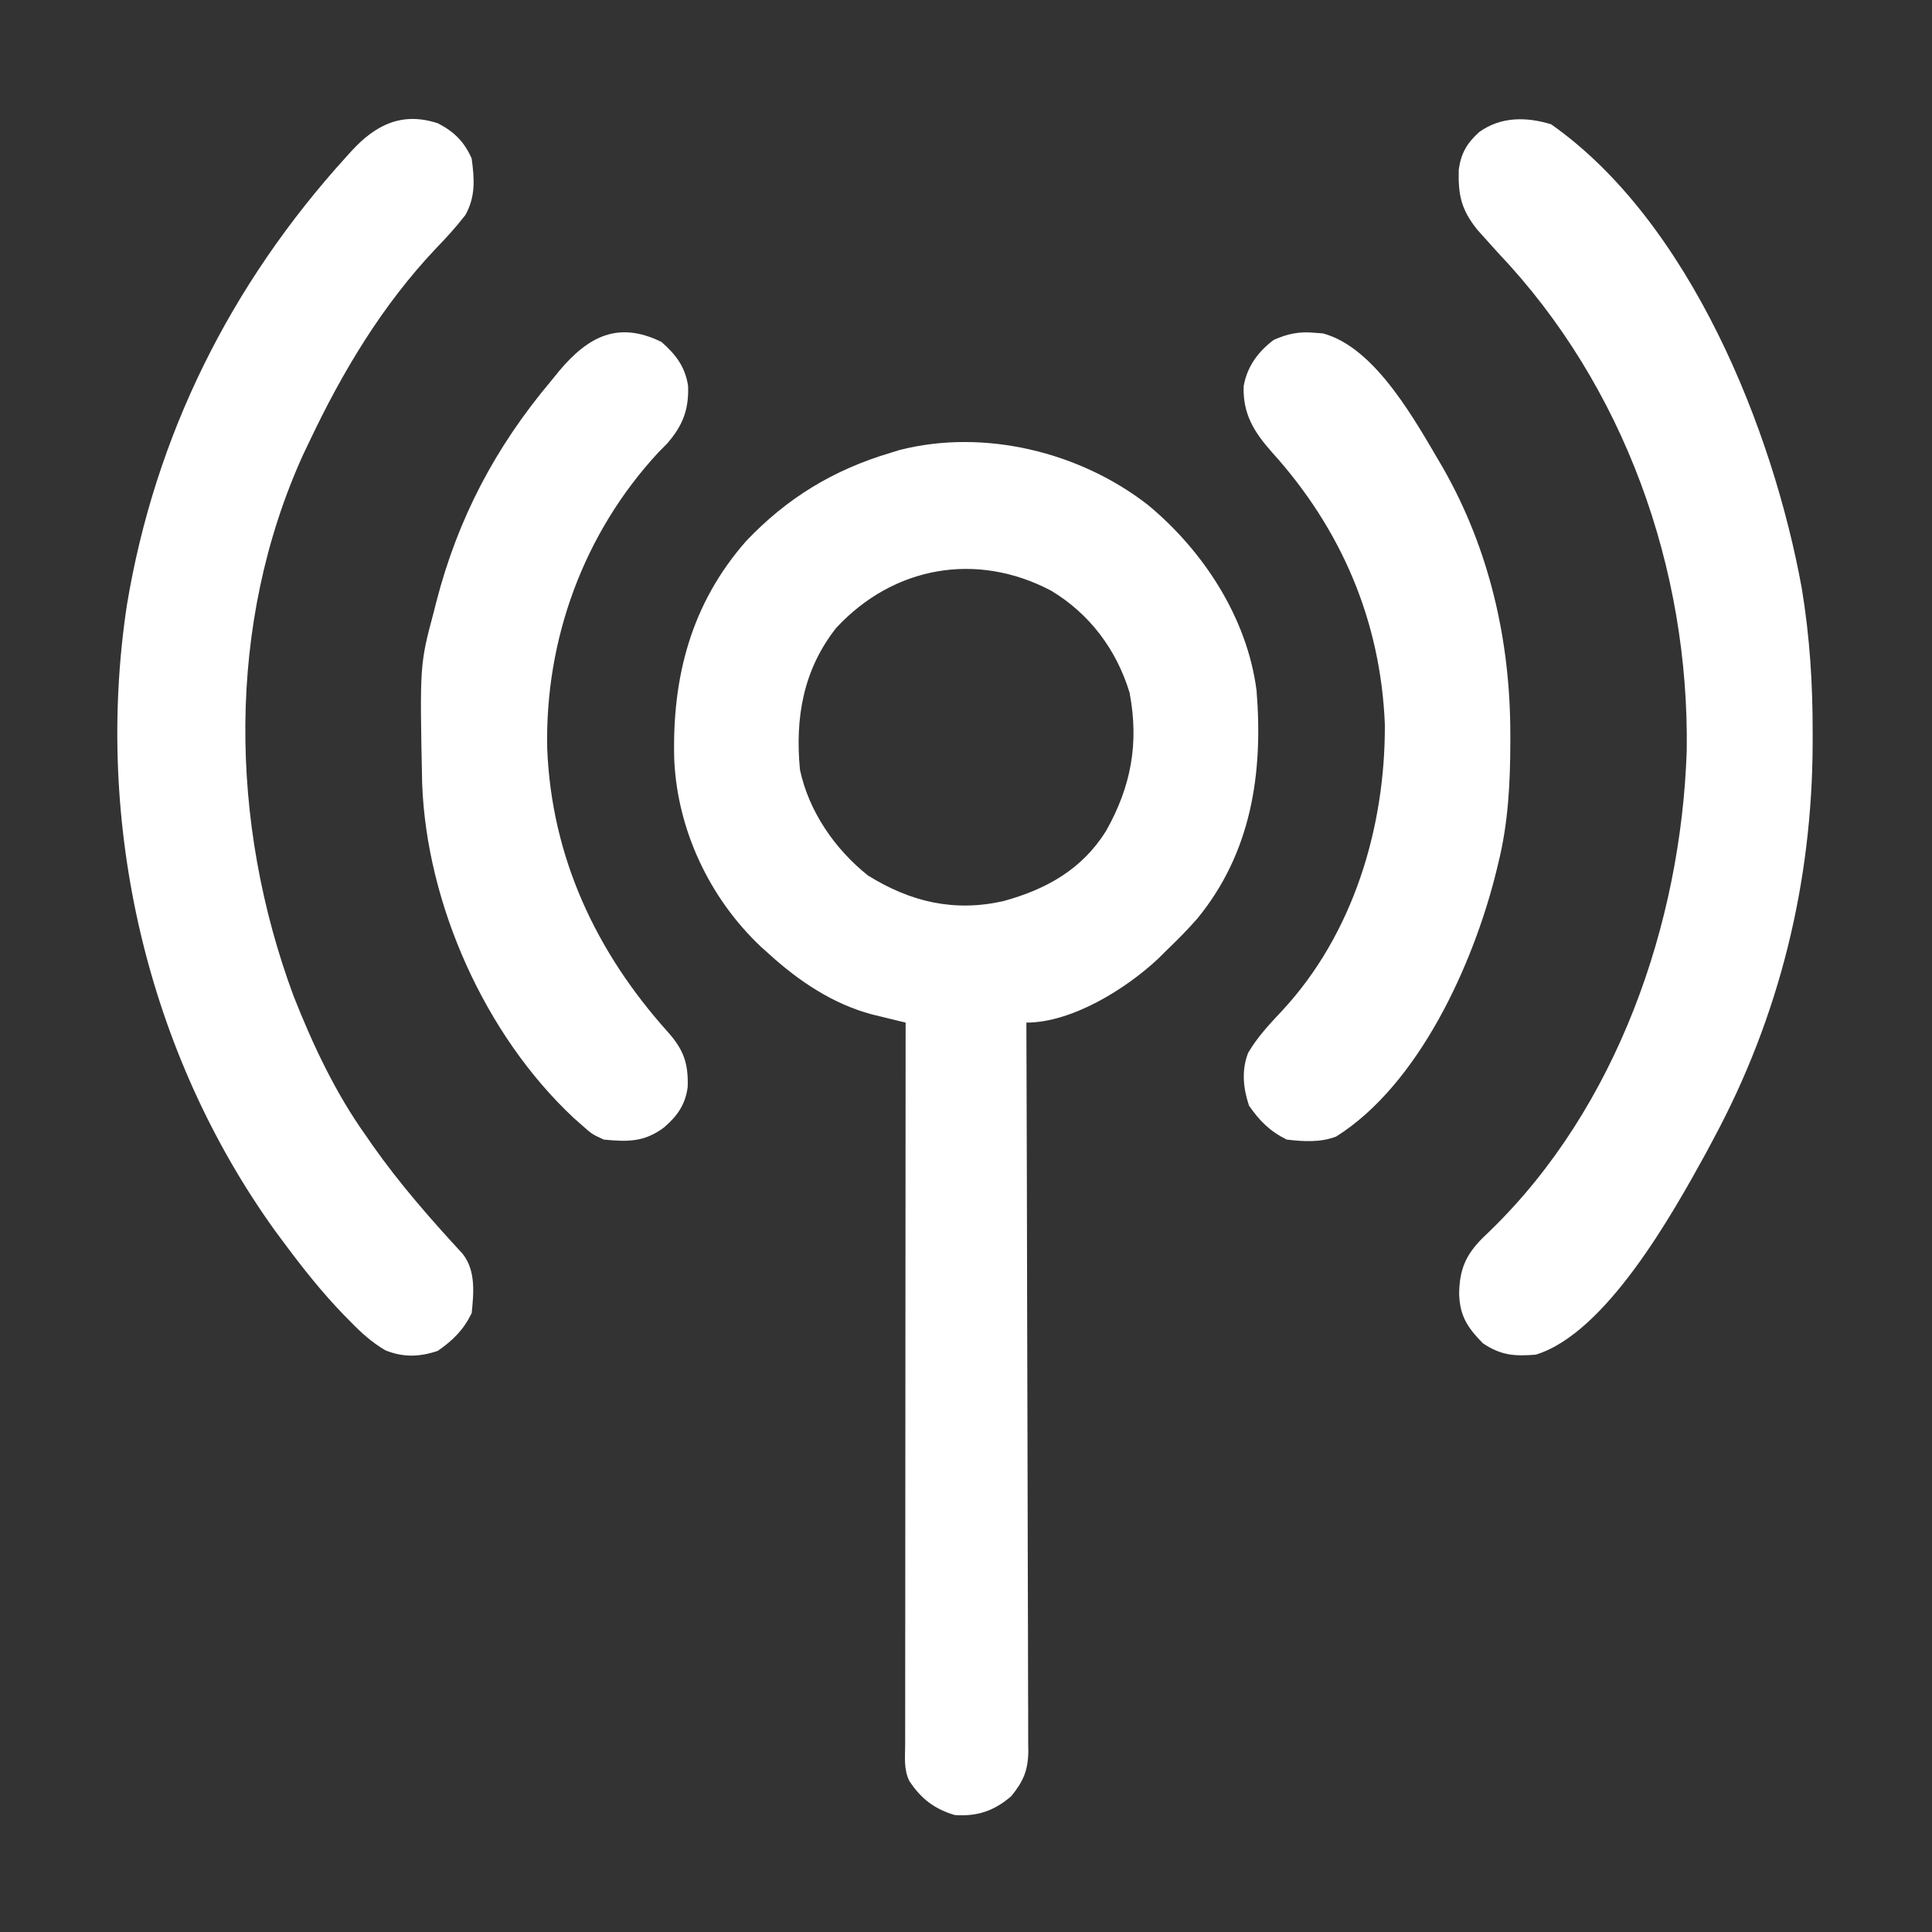
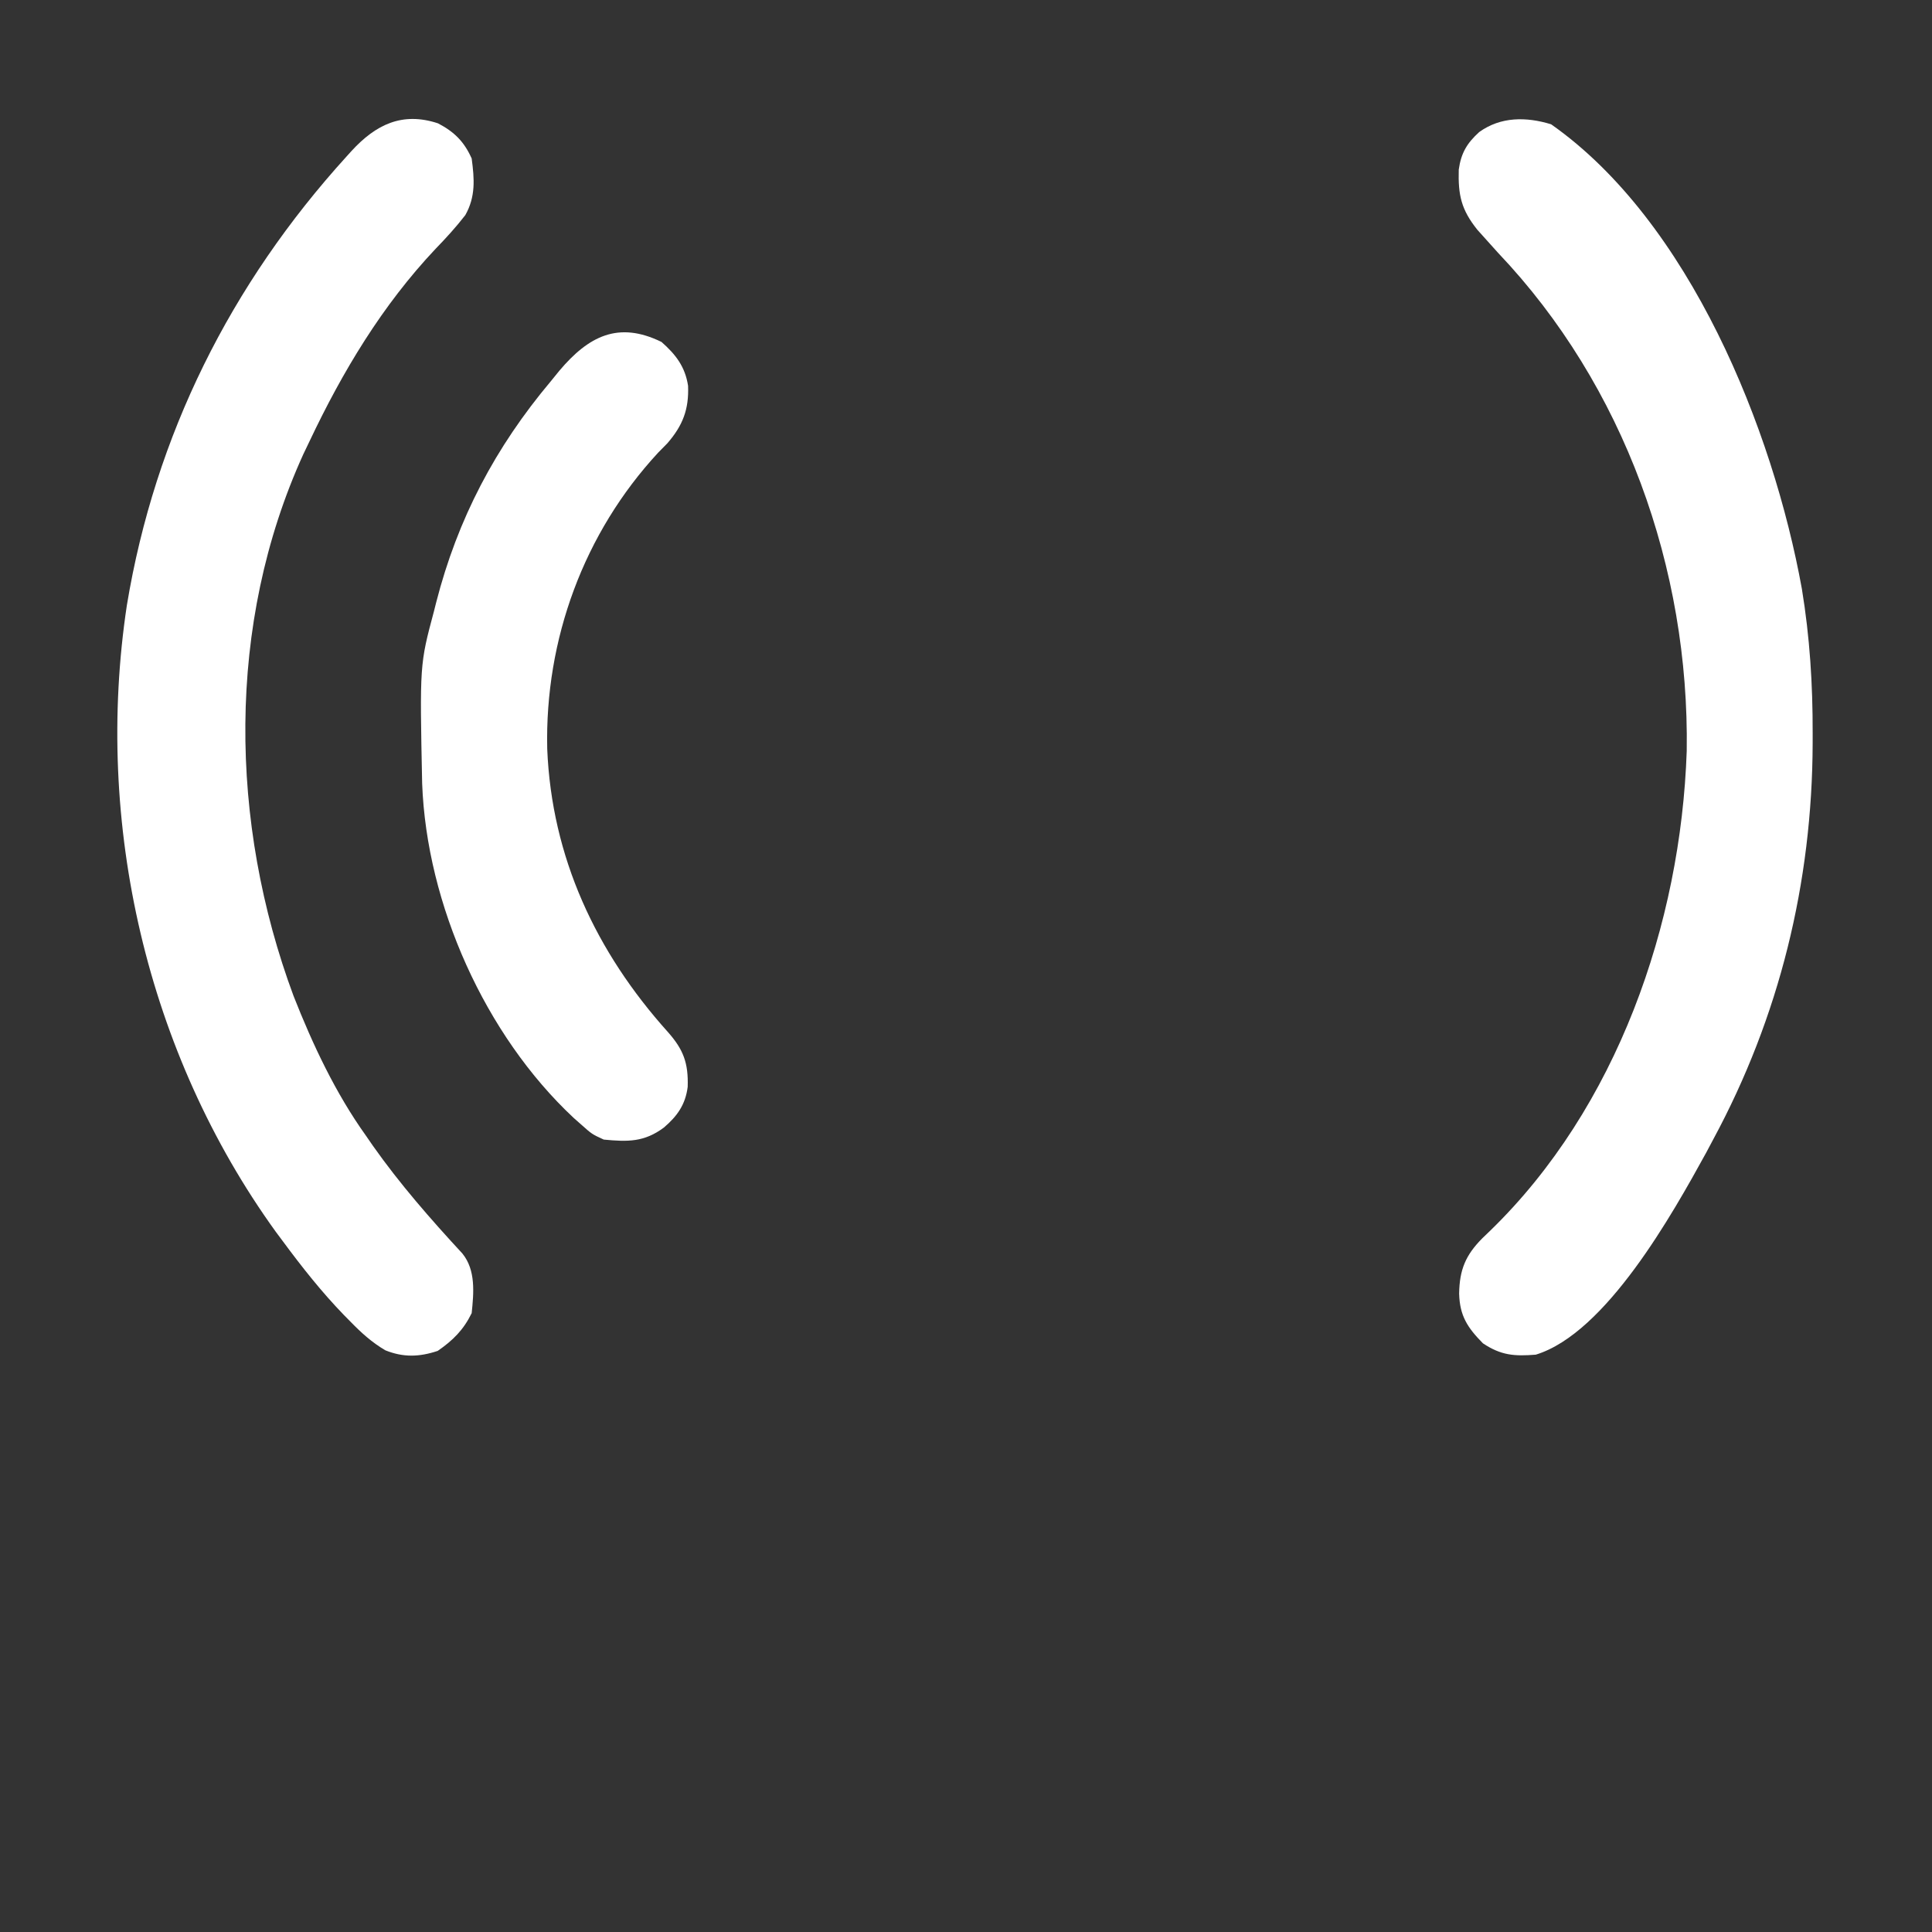
<svg xmlns="http://www.w3.org/2000/svg" version="1.1" width="512" height="512">
  <rect width="100%" height="100%" fill="#333333" stroke="none" />
-   <path d="M0 0 C14.739 12.195 26.301 29.978 28.769 49.173 C30.554 71.144 27.383 92.184 13.019 109.665 C10.408 112.655 7.633 115.425 4.769 118.173 C4.091 118.847 3.413 119.521 2.714 120.216 C-5.73 128.152 -20.082 137.173 -32.231 137.173 C-32.227 138.193 -32.224 139.213 -32.22 140.264 C-32.131 165.076 -32.065 189.889 -32.024 214.701 C-32.003 226.7 -31.975 238.699 -31.929 250.698 C-31.889 261.156 -31.864 271.613 -31.855 282.071 C-31.849 287.609 -31.837 293.147 -31.808 298.684 C-31.781 303.897 -31.773 309.108 -31.779 314.32 C-31.777 316.234 -31.769 318.147 -31.754 320.06 C-31.734 322.672 -31.739 325.284 -31.75 327.897 C-31.738 328.653 -31.727 329.41 -31.715 330.19 C-31.773 335.329 -33.005 338.209 -36.231 342.173 C-40.81 346.113 -45.25 347.598 -51.231 347.173 C-56.599 345.563 -60.132 342.883 -63.231 338.173 C-64.783 335.068 -64.364 331.785 -64.351 328.378 C-64.352 327.563 -64.353 326.749 -64.354 325.91 C-64.355 323.166 -64.35 320.422 -64.344 317.678 C-64.344 315.717 -64.344 313.757 -64.345 311.796 C-64.345 306.459 -64.339 301.123 -64.332 295.786 C-64.326 290.214 -64.326 284.642 -64.324 279.07 C-64.321 268.513 -64.313 257.955 -64.303 247.398 C-64.292 235.381 -64.286 223.364 -64.281 211.347 C-64.271 186.623 -64.253 161.898 -64.231 137.173 C-65.463 136.875 -65.463 136.875 -66.719 136.571 C-68.338 136.174 -68.338 136.174 -69.988 135.769 C-71.057 135.509 -72.126 135.248 -73.227 134.98 C-83.485 132.224 -92.433 126.244 -100.231 119.173 C-101.012 118.473 -101.793 117.773 -102.598 117.052 C-116.181 104.224 -124.688 86.184 -125.547 67.544 C-126.159 45.724 -121.148 26.254 -106.5 9.56 C-95.64 -1.862 -83.368 -9.328 -68.231 -13.827 C-67.438 -14.073 -66.645 -14.32 -65.829 -14.573 C-43.395 -20.29 -18.034 -14.063 0 0 Z M-82.606 32.548 C-91.39 43.668 -93.55 56.418 -92.231 70.173 C-89.888 81.194 -82.992 91.191 -74.231 98.173 C-62.94 105.206 -51.385 107.91 -38.356 104.985 C-27.062 101.892 -17.522 96.639 -11.13 86.412 C-4.46 74.571 -2.344 63.167 -4.879 49.739 C-8.342 38.36 -15.454 28.836 -25.68 22.704 C-45.39 12.321 -67.403 16.185 -82.606 32.548 Z " fill="#FFFFFF" transform="translate(304.231,133.827)" />
-   <path d="M0 0 C36.729 25.788 58.806 80.912 66.45 123.096 C68.556 135.917 69.343 148.398 69.312 161.375 C69.312 162.246 69.311 163.117 69.311 164.015 C69.205 200.962 60.514 236.496 42.938 269.062 C42.324 270.217 41.71 271.373 41.078 272.562 C32.232 288.646 14.603 320.344 -4.062 326.062 C-9.693 326.509 -13.232 326.283 -18.062 323.062 C-22.179 318.891 -24.221 315.747 -24.375 309.875 C-24.276 303.545 -22.659 299.682 -18.25 295.234 C-17.198 294.221 -17.198 294.221 -16.125 293.188 C17.399 260.655 34.386 211.922 35.938 166.062 C36.656 117.763 19.38 69.238 -14.062 34.062 C-15.363 32.633 -16.655 31.196 -17.938 29.75 C-18.471 29.156 -19.005 28.561 -19.555 27.949 C-23.828 22.602 -24.66 18.788 -24.477 12.012 C-23.862 7.636 -22.309 5.008 -19.062 2.062 C-13.343 -2.061 -6.572 -2.012 0 0 Z " fill="#FFFFFF" transform="translate(411.062,32.938)" />
+   <path d="M0 0 C36.729 25.788 58.806 80.912 66.45 123.096 C68.556 135.917 69.343 148.398 69.312 161.375 C69.312 162.246 69.311 163.117 69.311 164.015 C69.205 200.962 60.514 236.496 42.938 269.062 C42.324 270.217 41.71 271.373 41.078 272.562 C32.232 288.646 14.603 320.344 -4.062 326.062 C-9.693 326.509 -13.232 326.283 -18.062 323.062 C-22.179 318.891 -24.221 315.747 -24.375 309.875 C-24.276 303.545 -22.659 299.682 -18.25 295.234 C-17.198 294.221 -17.198 294.221 -16.125 293.188 C17.399 260.655 34.386 211.922 35.938 166.062 C36.656 117.763 19.38 69.238 -14.062 34.062 C-18.471 29.156 -19.005 28.561 -19.555 27.949 C-23.828 22.602 -24.66 18.788 -24.477 12.012 C-23.862 7.636 -22.309 5.008 -19.062 2.062 C-13.343 -2.061 -6.572 -2.012 0 0 Z " fill="#FFFFFF" transform="translate(411.062,32.938)" />
  <path d="M0 0 C4.353 2.271 6.947 4.874 8.93 9.316 C9.659 14.789 9.998 19.411 7.246 24.32 C4.795 27.49 2.151 30.382 -0.633 33.254 C-14.782 48.248 -25.285 65.751 -34.07 84.316 C-34.607 85.435 -35.143 86.554 -35.695 87.707 C-56.174 132.718 -55.295 185.422 -38.281 231.242 C-33.2 244.143 -27.159 257.011 -19.07 268.316 C-18.471 269.185 -17.871 270.054 -17.254 270.949 C-10.111 281.079 -1.938 290.419 6.469 299.512 C10.048 303.933 9.485 309.932 8.93 315.316 C6.744 319.768 3.99 322.505 -0.07 325.316 C-4.976 326.952 -9.187 327.071 -13.945 325.164 C-17.602 323.002 -20.308 320.53 -23.258 317.504 C-23.818 316.936 -24.378 316.367 -24.956 315.782 C-30.847 309.693 -36.039 303.123 -41.07 296.316 C-42.022 295.04 -42.022 295.04 -42.992 293.738 C-77.222 246.318 -91.173 185.446 -82.445 127.691 C-74.98 82.621 -54.891 42.538 -24.258 8.816 C-23.574 8.06 -23.574 8.06 -22.876 7.287 C-16.497 0.357 -9.487 -3.132 0 0 Z " fill="#FFFFFF" transform="translate(116.07,32.684)" />
-   <path d="M0 0 C0.73 0.055 1.459 0.111 2.211 0.168 C16.397 3.956 27.034 24.004 34.074 35.879 C46.332 57.397 51.854 81.51 51.875 106.125 C51.876 106.842 51.876 107.559 51.877 108.297 C51.86 119.385 51.333 130.022 48.625 140.812 C48.459 141.502 48.292 142.192 48.121 142.903 C42.127 167.139 27.726 199.172 5.73 213.004 C1.51 214.625 -2.942 214.334 -7.375 213.812 C-11.826 211.627 -14.564 208.873 -17.375 204.812 C-18.92 200.178 -19.406 195.481 -17.609 190.832 C-15.132 186.601 -11.908 183.187 -8.562 179.625 C10.26 159.322 18.754 131.087 18.625 103.812 C17.525 76.335 7.095 52.023 -11.251 31.706 C-16.035 26.344 -19.054 21.481 -18.793 14.125 C-17.849 8.903 -14.982 5.028 -10.812 1.875 C-7.072 0.244 -4.077 -0.379 0 0 Z " fill="#FFFFFF" transform="translate(348.375,88.188)" />
  <path d="M0 0 C3.822 3.378 6.253 6.574 7.035 11.617 C7.275 17.815 5.678 22.07 1.559 26.84 C0.756 27.656 -0.048 28.472 -0.875 29.312 C-20.599 50.616 -30.943 78.841 -30.291 107.829 C-29.125 136.563 -17.357 161.693 1.688 182.875 C5.784 187.501 7.136 191.062 6.934 197.391 C6.347 202.119 4.143 205.177 0.625 208.188 C-4.582 212.065 -8.935 211.993 -15.312 211.375 C-18.438 209.938 -18.438 209.938 -21.312 207.375 C-22.289 206.513 -22.289 206.513 -23.285 205.633 C-46.768 183.682 -62.245 149.066 -63.437 117.021 C-64.083 85.479 -64.083 85.479 -60.312 71.375 C-60.119 70.609 -59.926 69.843 -59.727 69.054 C-54.033 46.85 -44.055 27.905 -29.312 10.375 C-28.212 9.02 -28.212 9.02 -27.09 7.637 C-19.373 -1.51 -11.47 -5.627 0 0 Z " fill="#FFFFFF" transform="translate(175.312,90.625)" />
</svg>